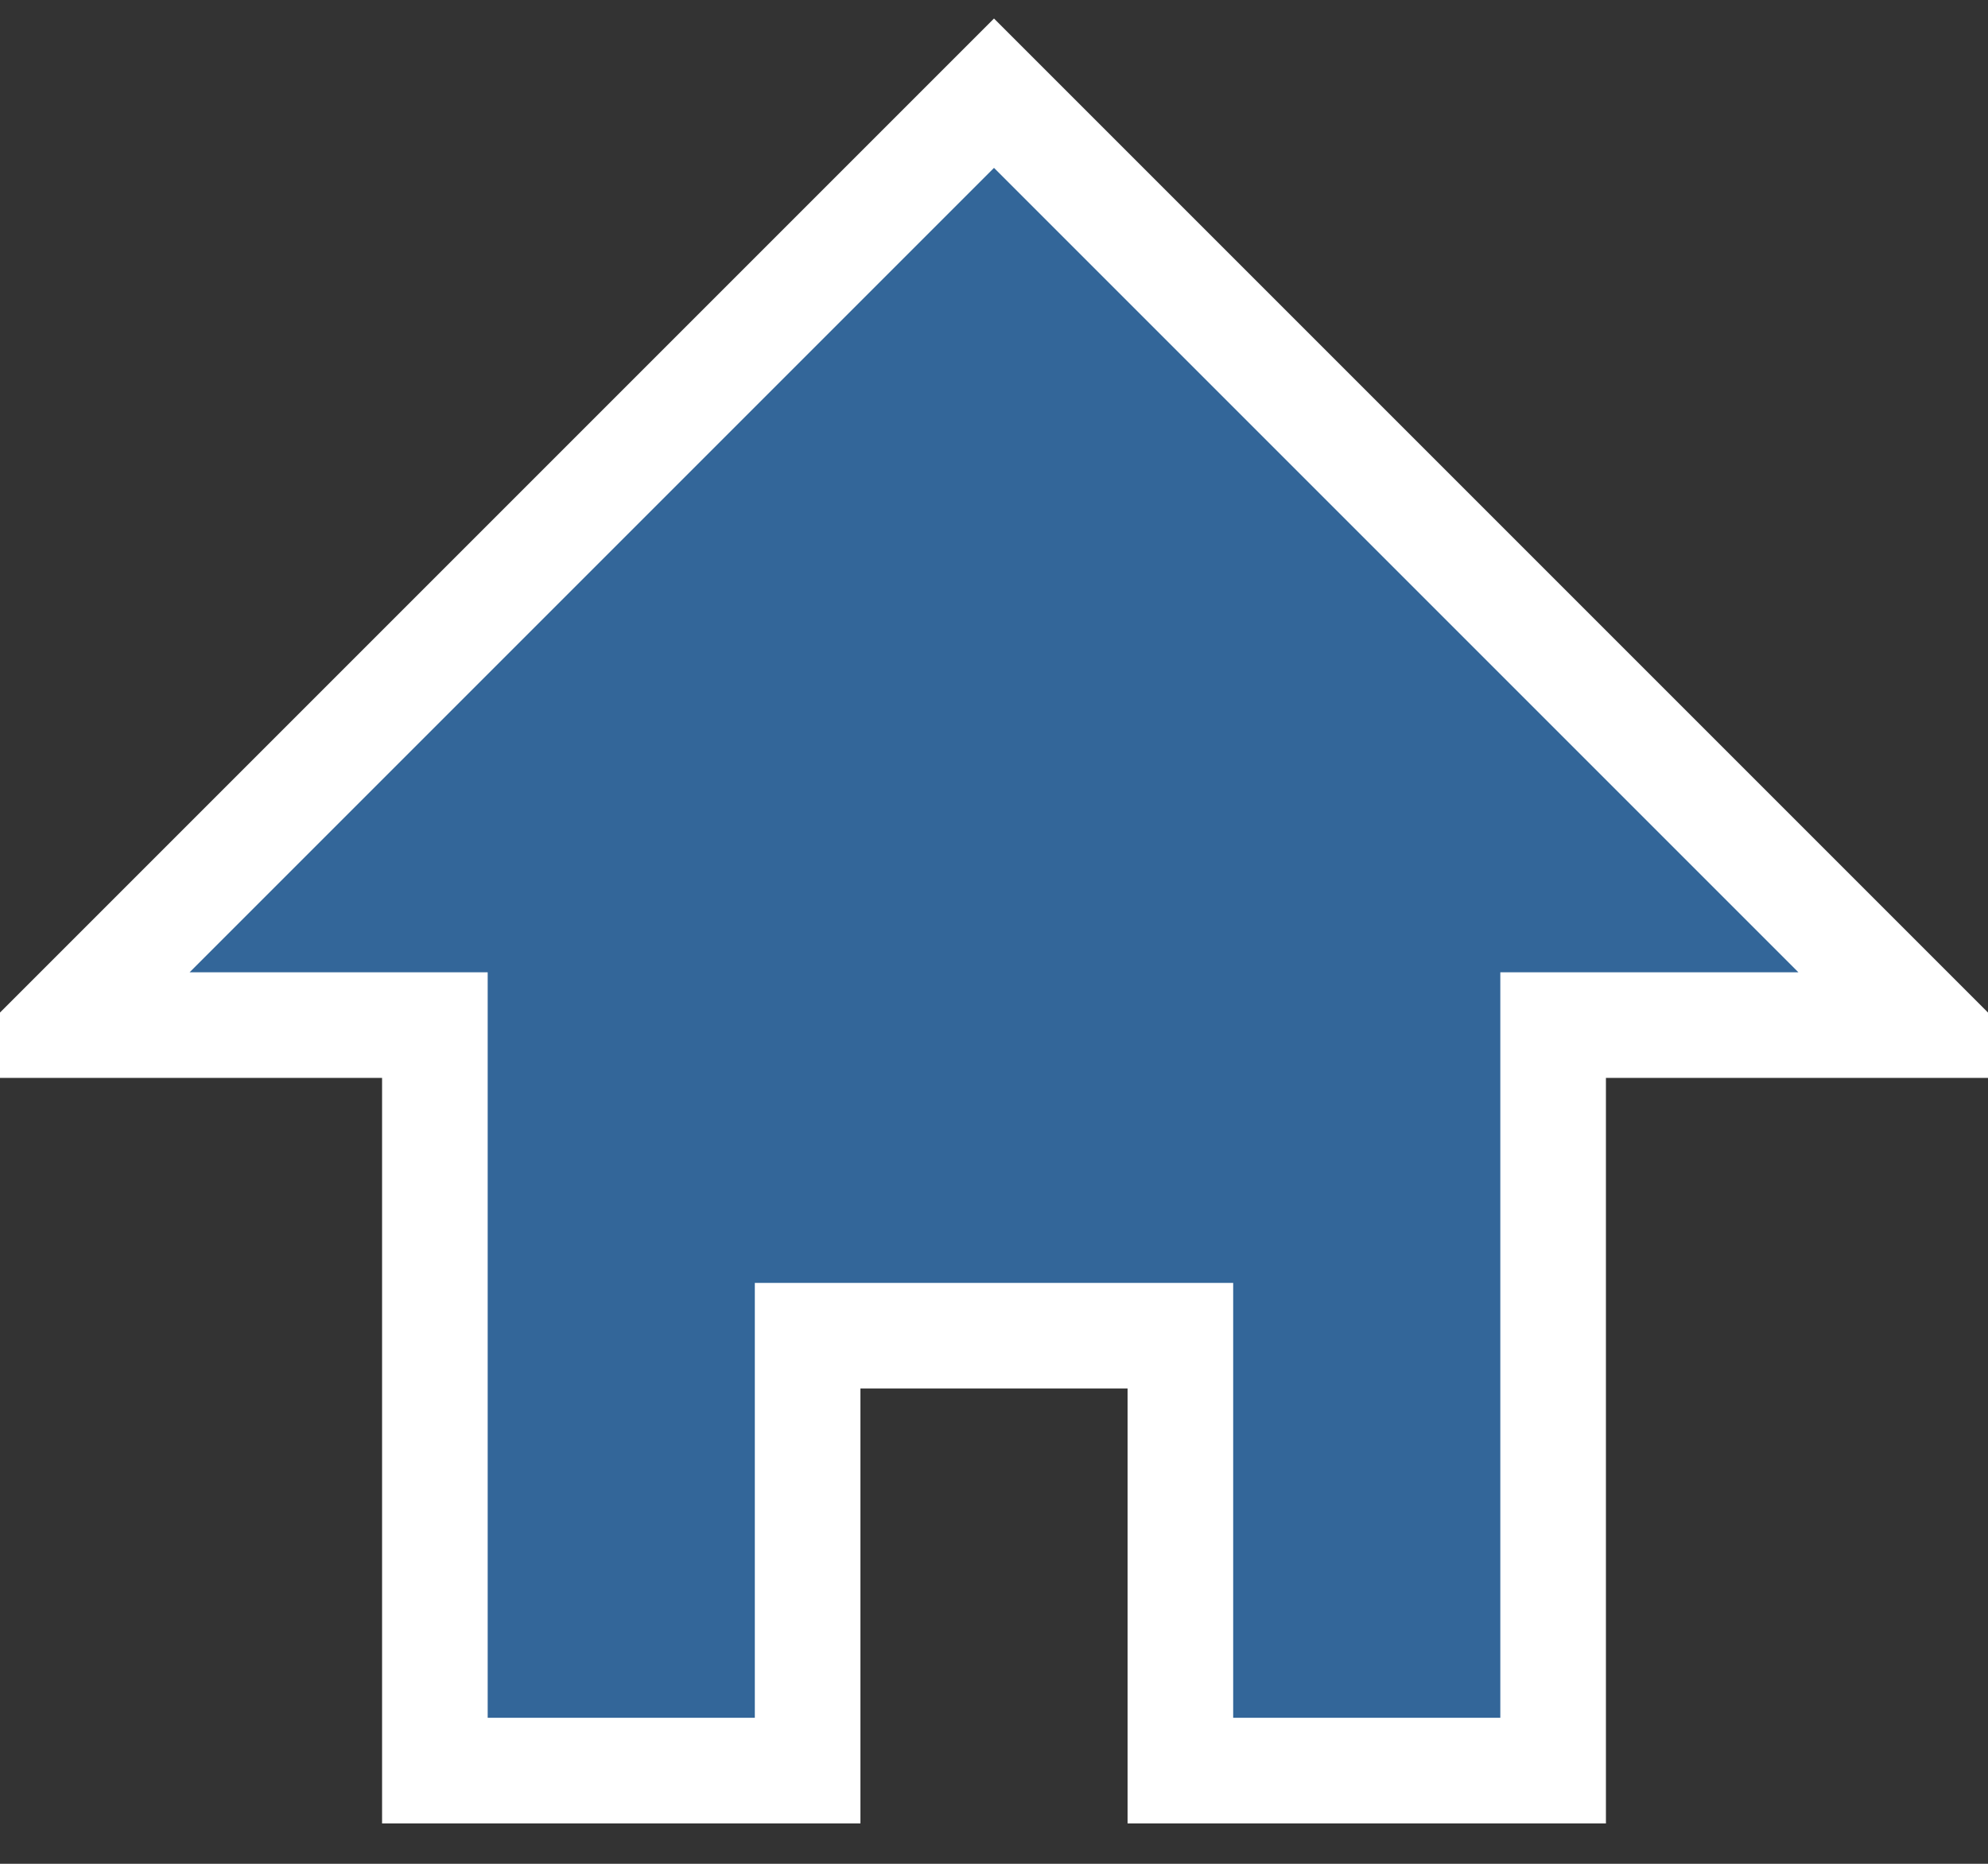
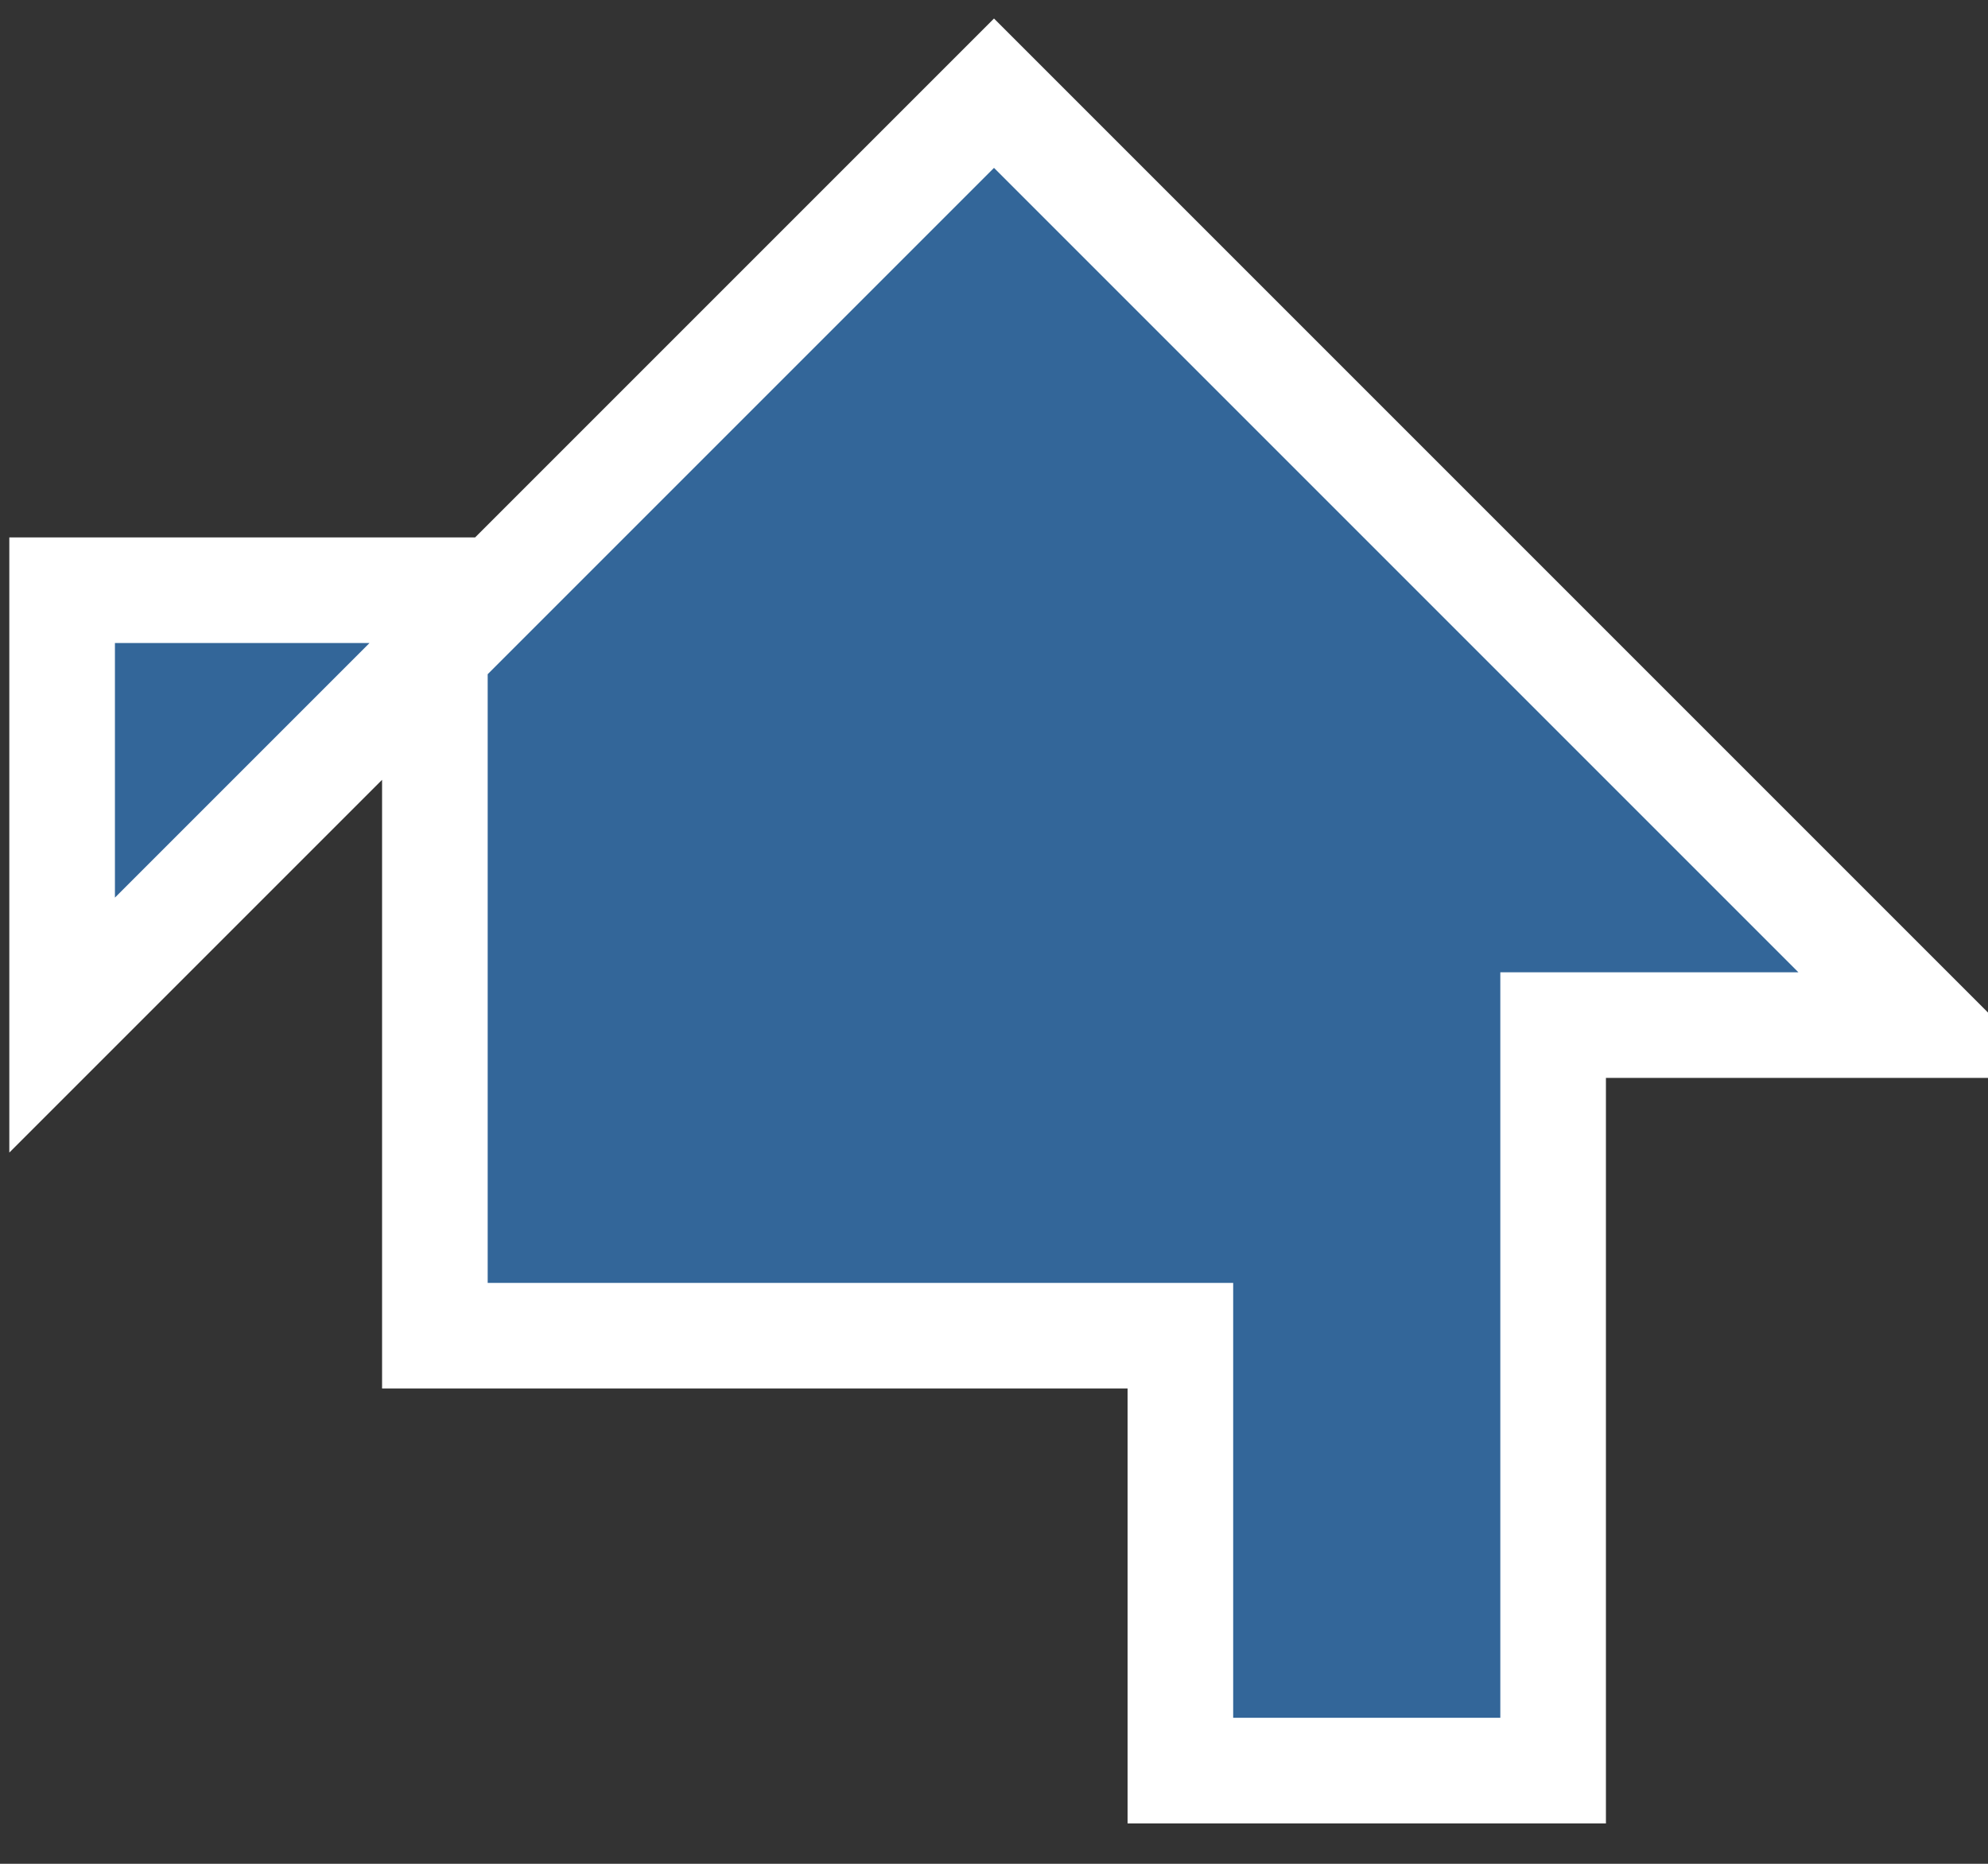
<svg xmlns="http://www.w3.org/2000/svg" version="1" width="32px" height="30px" viewBox="0 0 32 30">
  <rect x="0" y="0" width="32" height="30" fill="#333333" stroke="none" />
-   <path d="M1 16.5l15-15 15 15h-6v12h-6v-7h-6v7H7v-12H1z" fill="#369" stroke="#FFF" stroke-width="1.7" />
+   <path d="M1 16.5l15-15 15 15h-6v12h-6v-7h-6H7v-12H1z" fill="#369" stroke="#FFF" stroke-width="1.7" />
</svg>